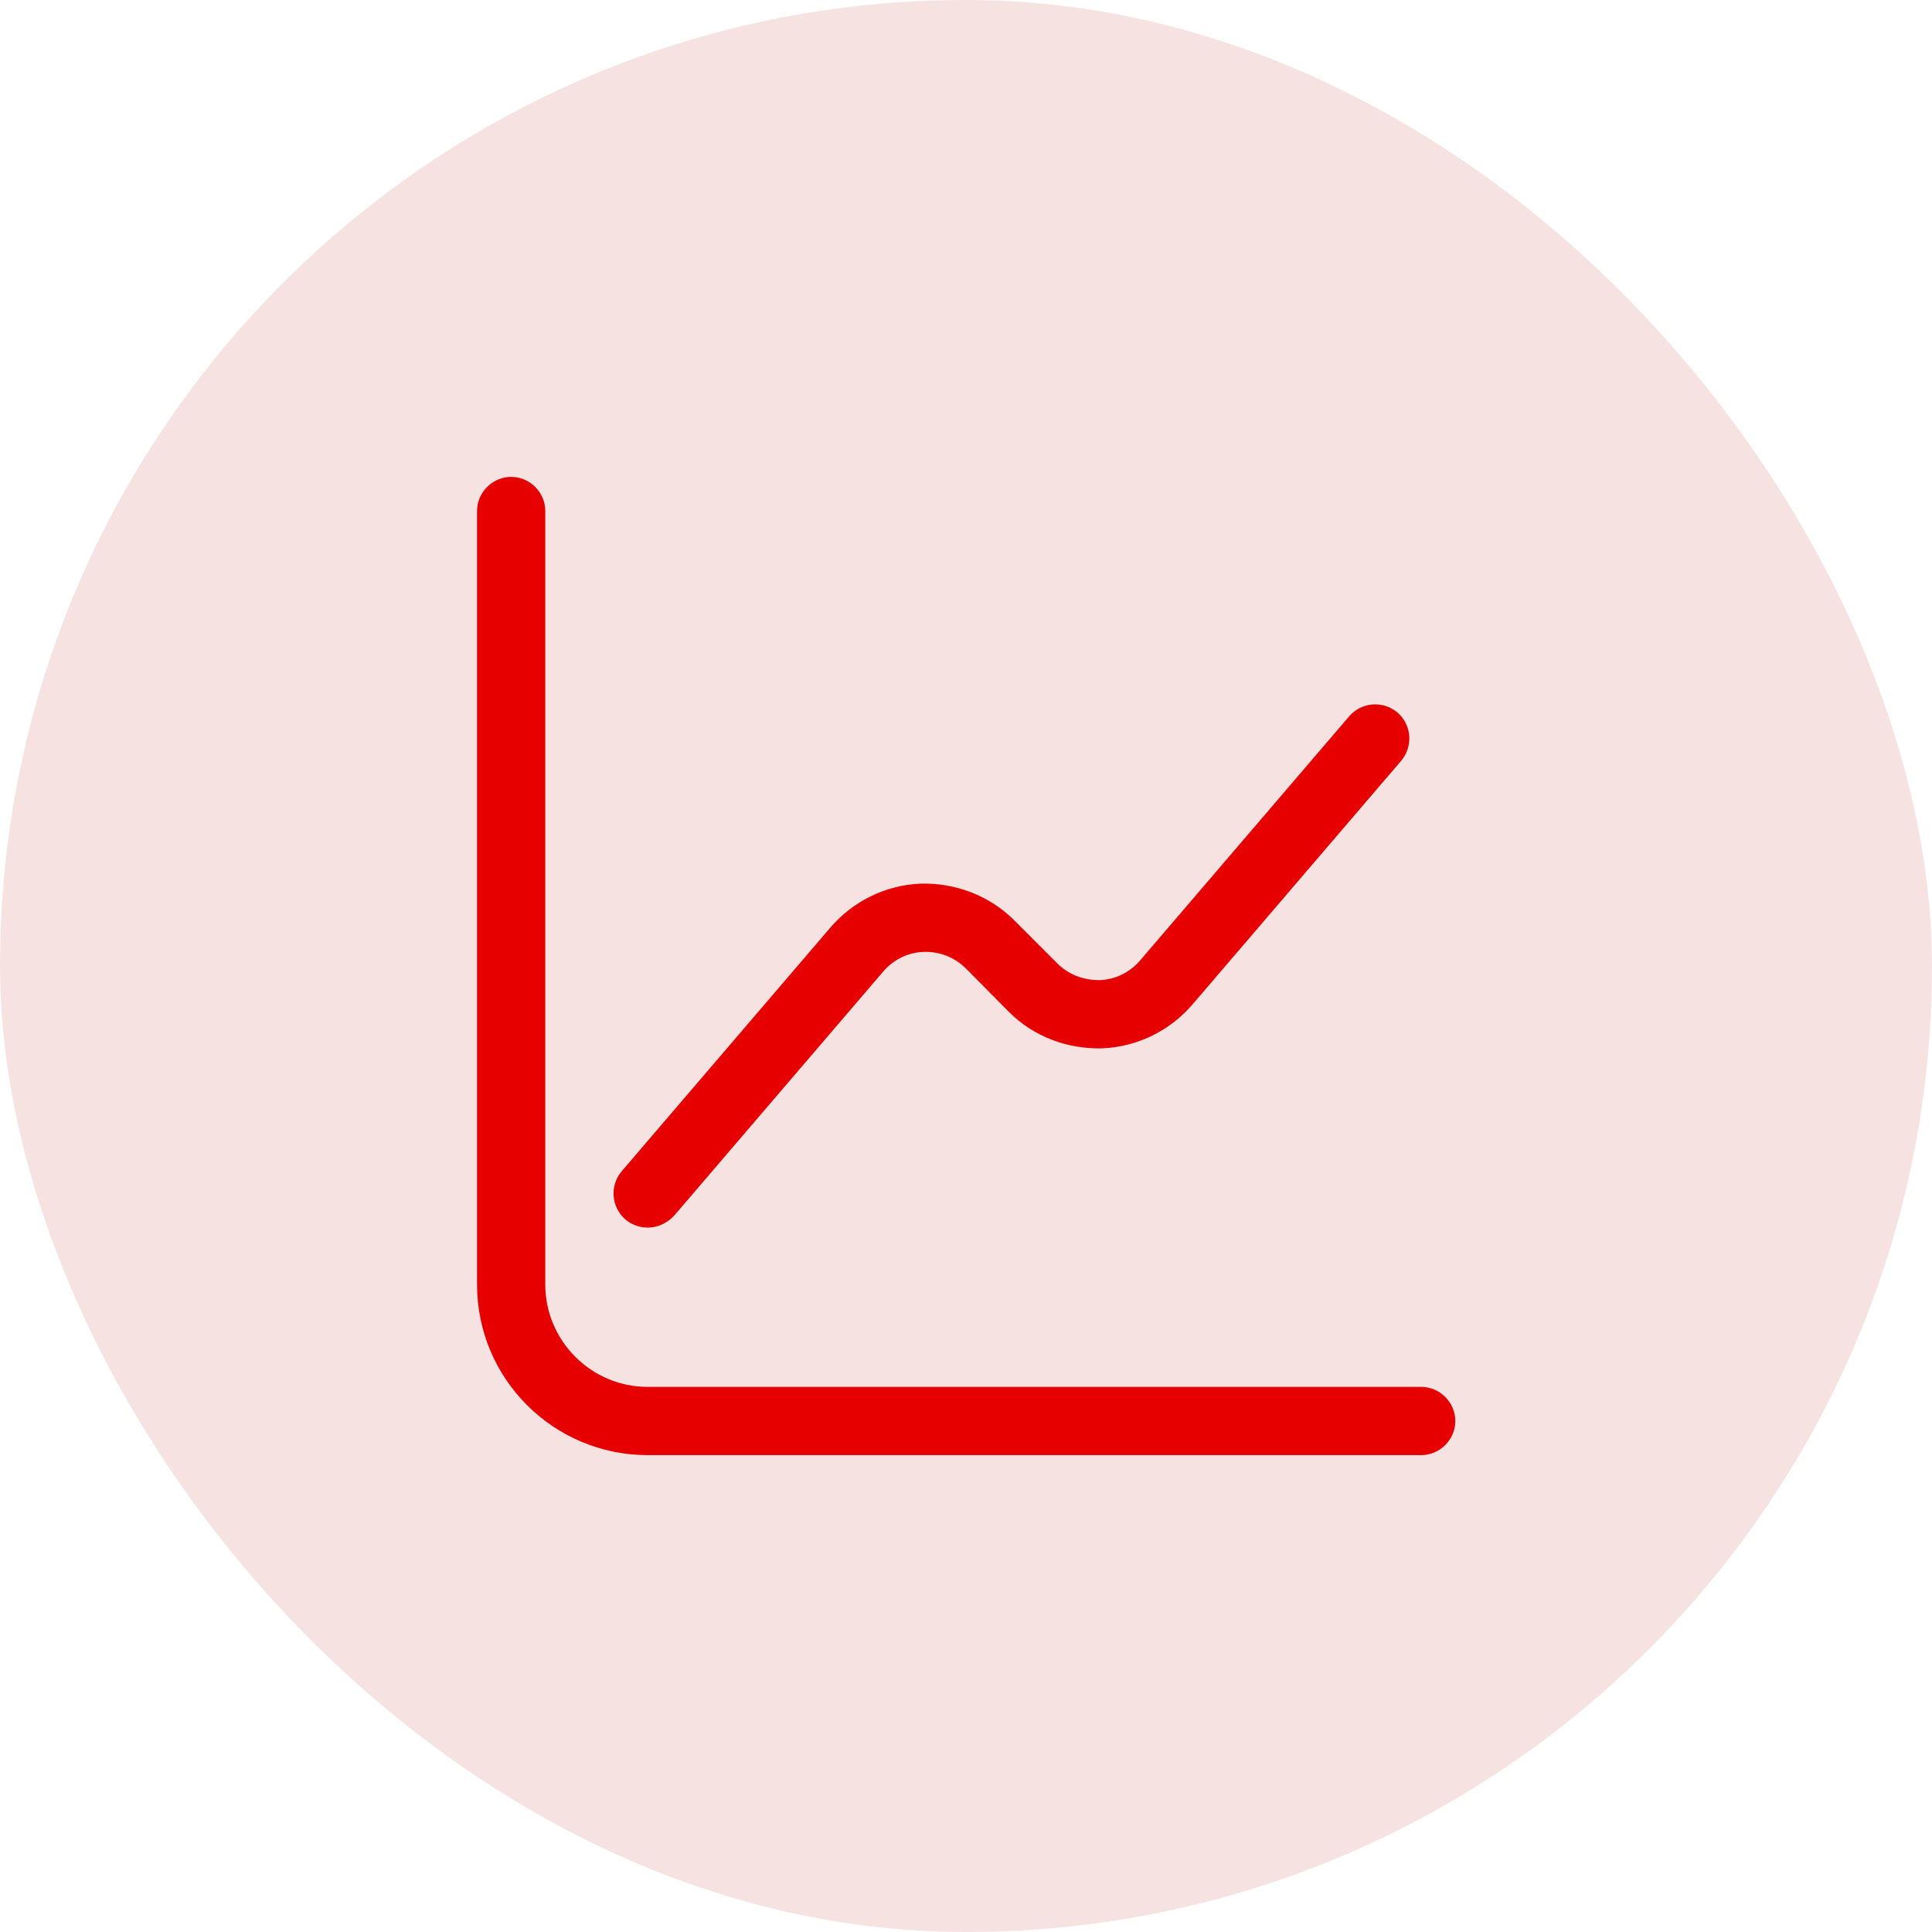
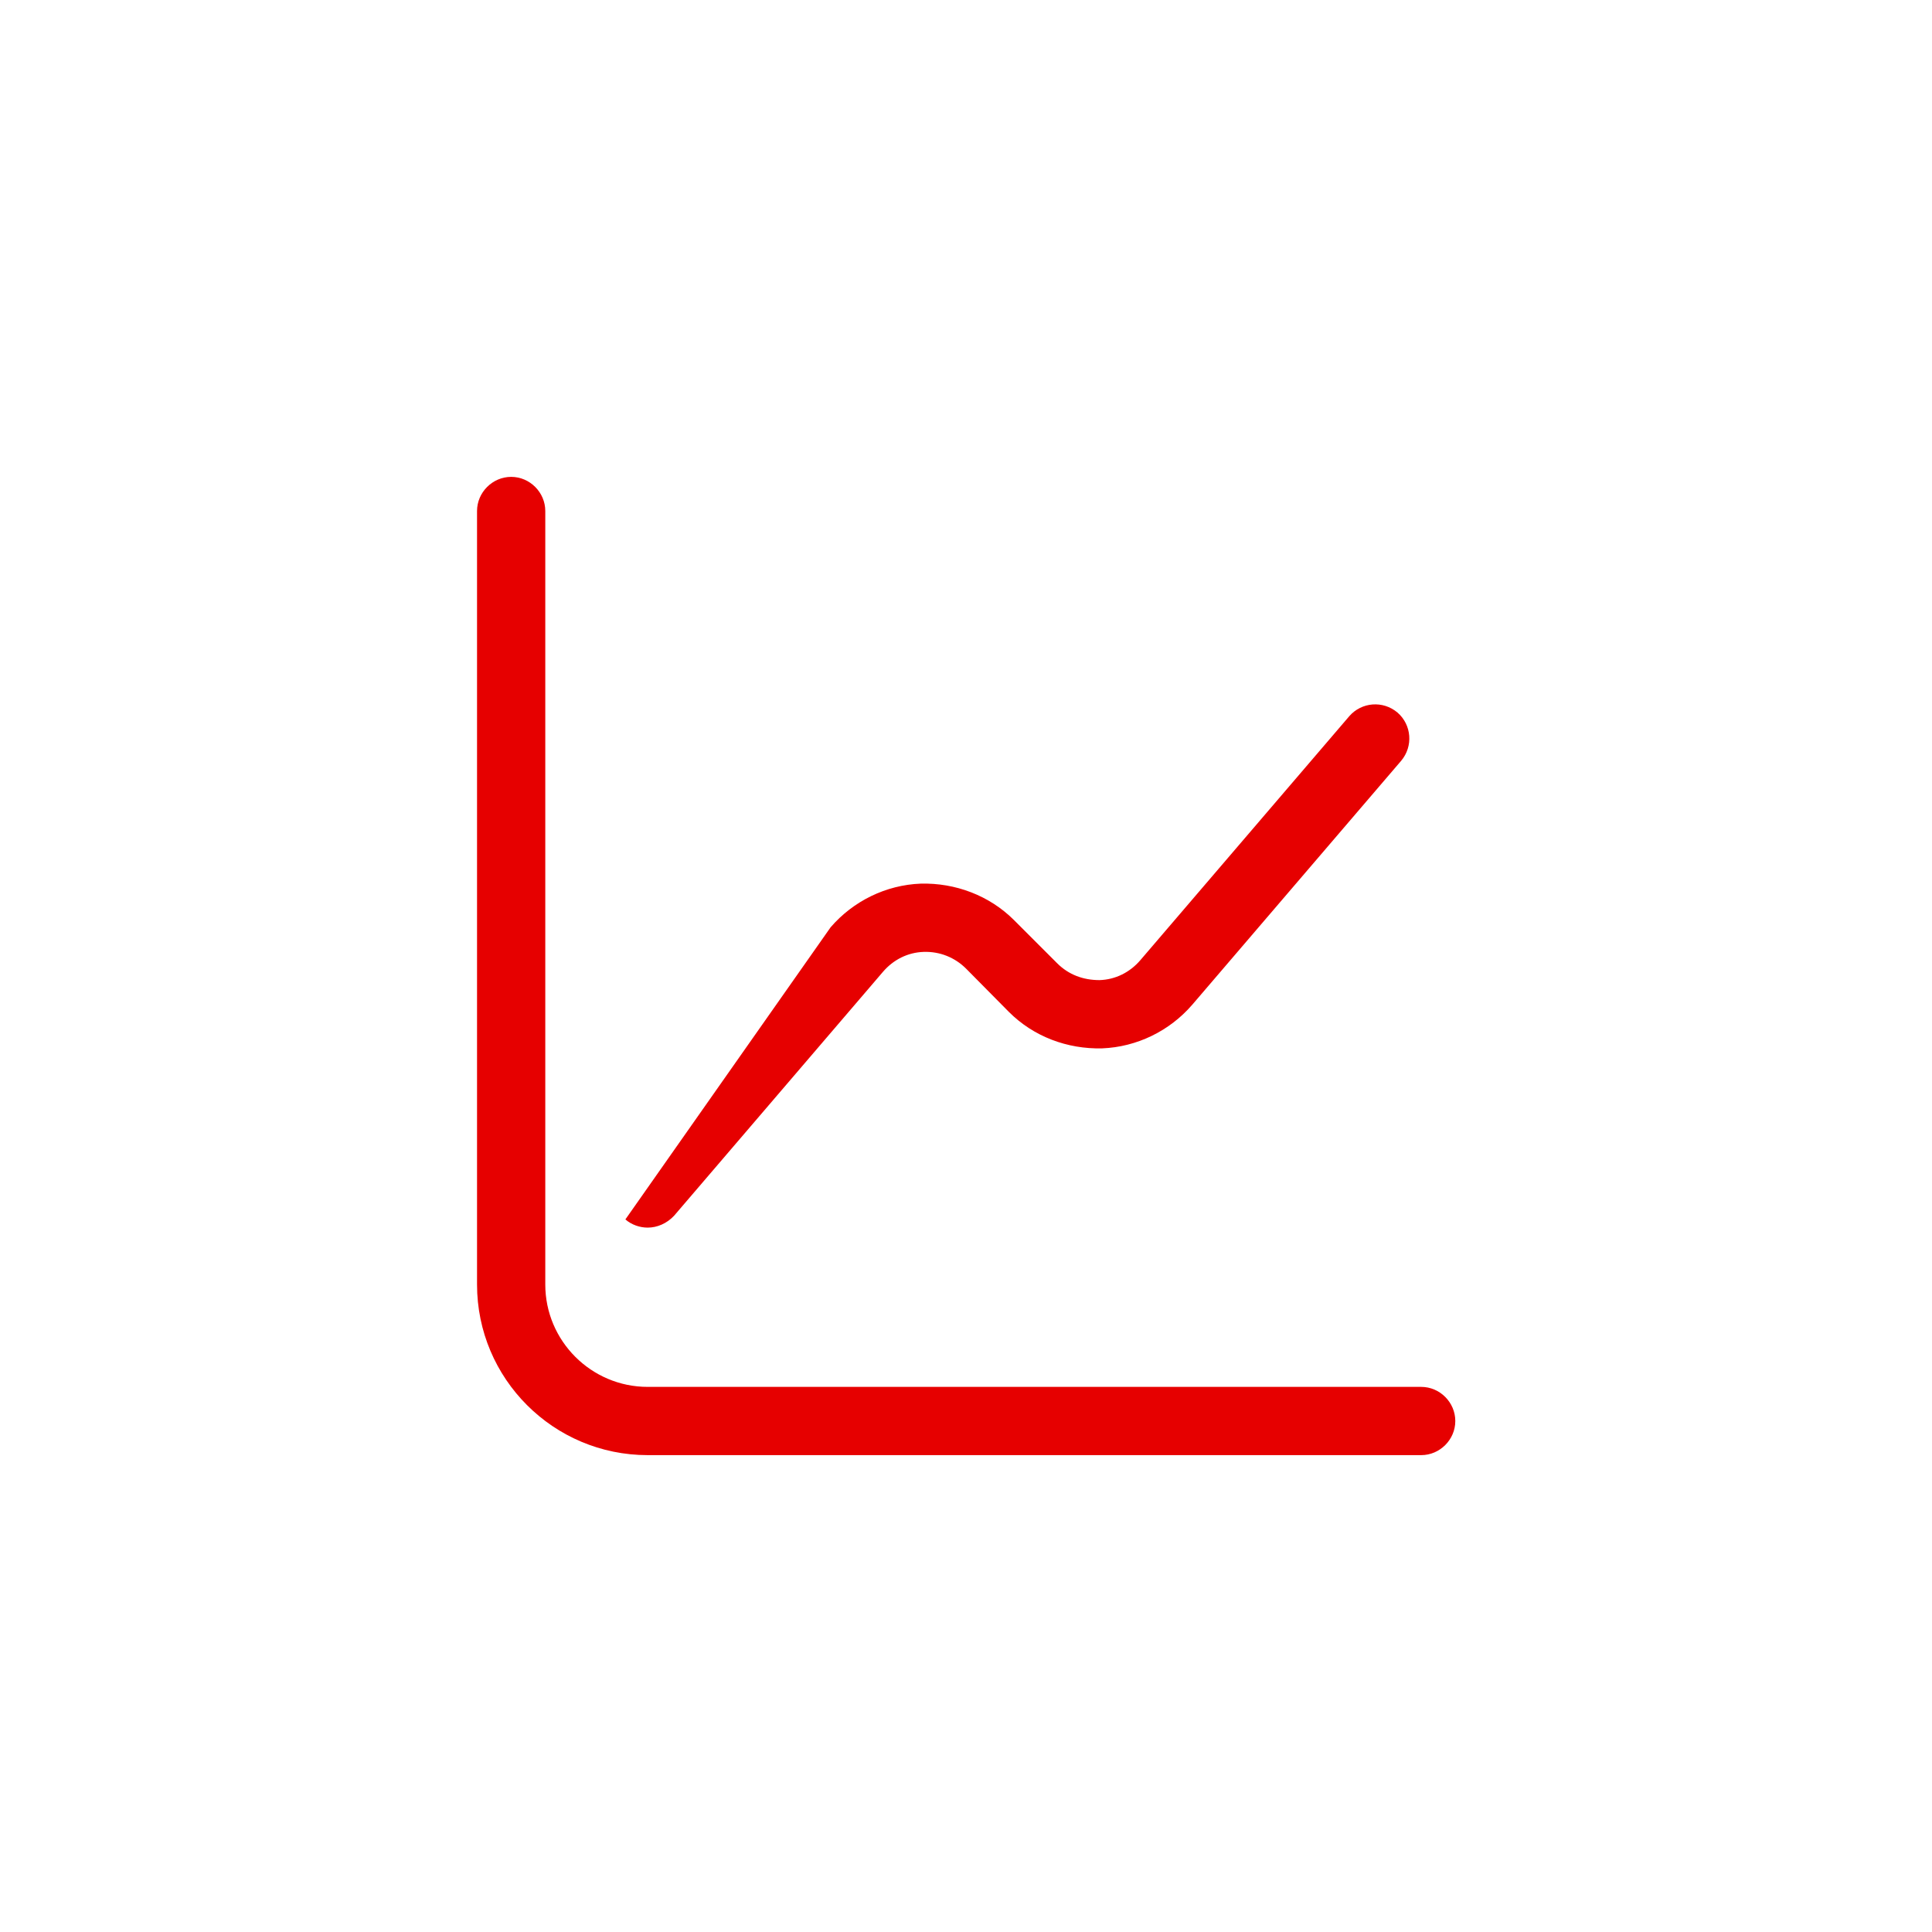
<svg xmlns="http://www.w3.org/2000/svg" fill="none" viewBox="0 0 46 46" height="46" width="46">
-   <rect fill="#F7E2E2" rx="23" height="46" width="46" />
  <path fill="#E60000" d="M33.838 34.646H15.421C13.178 34.646 11.358 32.826 11.358 30.584V12.167C11.358 11.723 11.727 11.354 12.171 11.354C12.615 11.354 12.983 11.723 12.983 12.167V30.584C12.983 31.927 14.078 33.021 15.421 33.021H33.838C34.282 33.021 34.65 33.389 34.65 33.834C34.65 34.278 34.282 34.646 33.838 34.646Z" />
-   <path fill="#E60000" d="M15.421 29.229C15.236 29.229 15.041 29.164 14.89 29.034C14.554 28.741 14.511 28.232 14.803 27.886L19.776 22.079C20.317 21.451 21.097 21.071 21.921 21.039C22.744 21.017 23.556 21.321 24.142 21.906L25.171 22.935C25.442 23.206 25.788 23.336 26.178 23.336C26.557 23.325 26.904 23.151 27.153 22.859L32.126 17.052C32.418 16.716 32.927 16.673 33.274 16.966C33.61 17.258 33.653 17.767 33.361 18.114L28.388 23.921C27.846 24.549 27.067 24.928 26.243 24.961C25.409 24.982 24.607 24.679 24.022 24.094L23.004 23.065C22.733 22.794 22.376 22.653 21.997 22.664C21.617 22.675 21.271 22.848 21.021 23.141L16.049 28.947C15.876 29.131 15.648 29.229 15.421 29.229Z" />
+   <path fill="#E60000" d="M15.421 29.229C15.236 29.229 15.041 29.164 14.89 29.034L19.776 22.079C20.317 21.451 21.097 21.071 21.921 21.039C22.744 21.017 23.556 21.321 24.142 21.906L25.171 22.935C25.442 23.206 25.788 23.336 26.178 23.336C26.557 23.325 26.904 23.151 27.153 22.859L32.126 17.052C32.418 16.716 32.927 16.673 33.274 16.966C33.61 17.258 33.653 17.767 33.361 18.114L28.388 23.921C27.846 24.549 27.067 24.928 26.243 24.961C25.409 24.982 24.607 24.679 24.022 24.094L23.004 23.065C22.733 22.794 22.376 22.653 21.997 22.664C21.617 22.675 21.271 22.848 21.021 23.141L16.049 28.947C15.876 29.131 15.648 29.229 15.421 29.229Z" />
</svg>